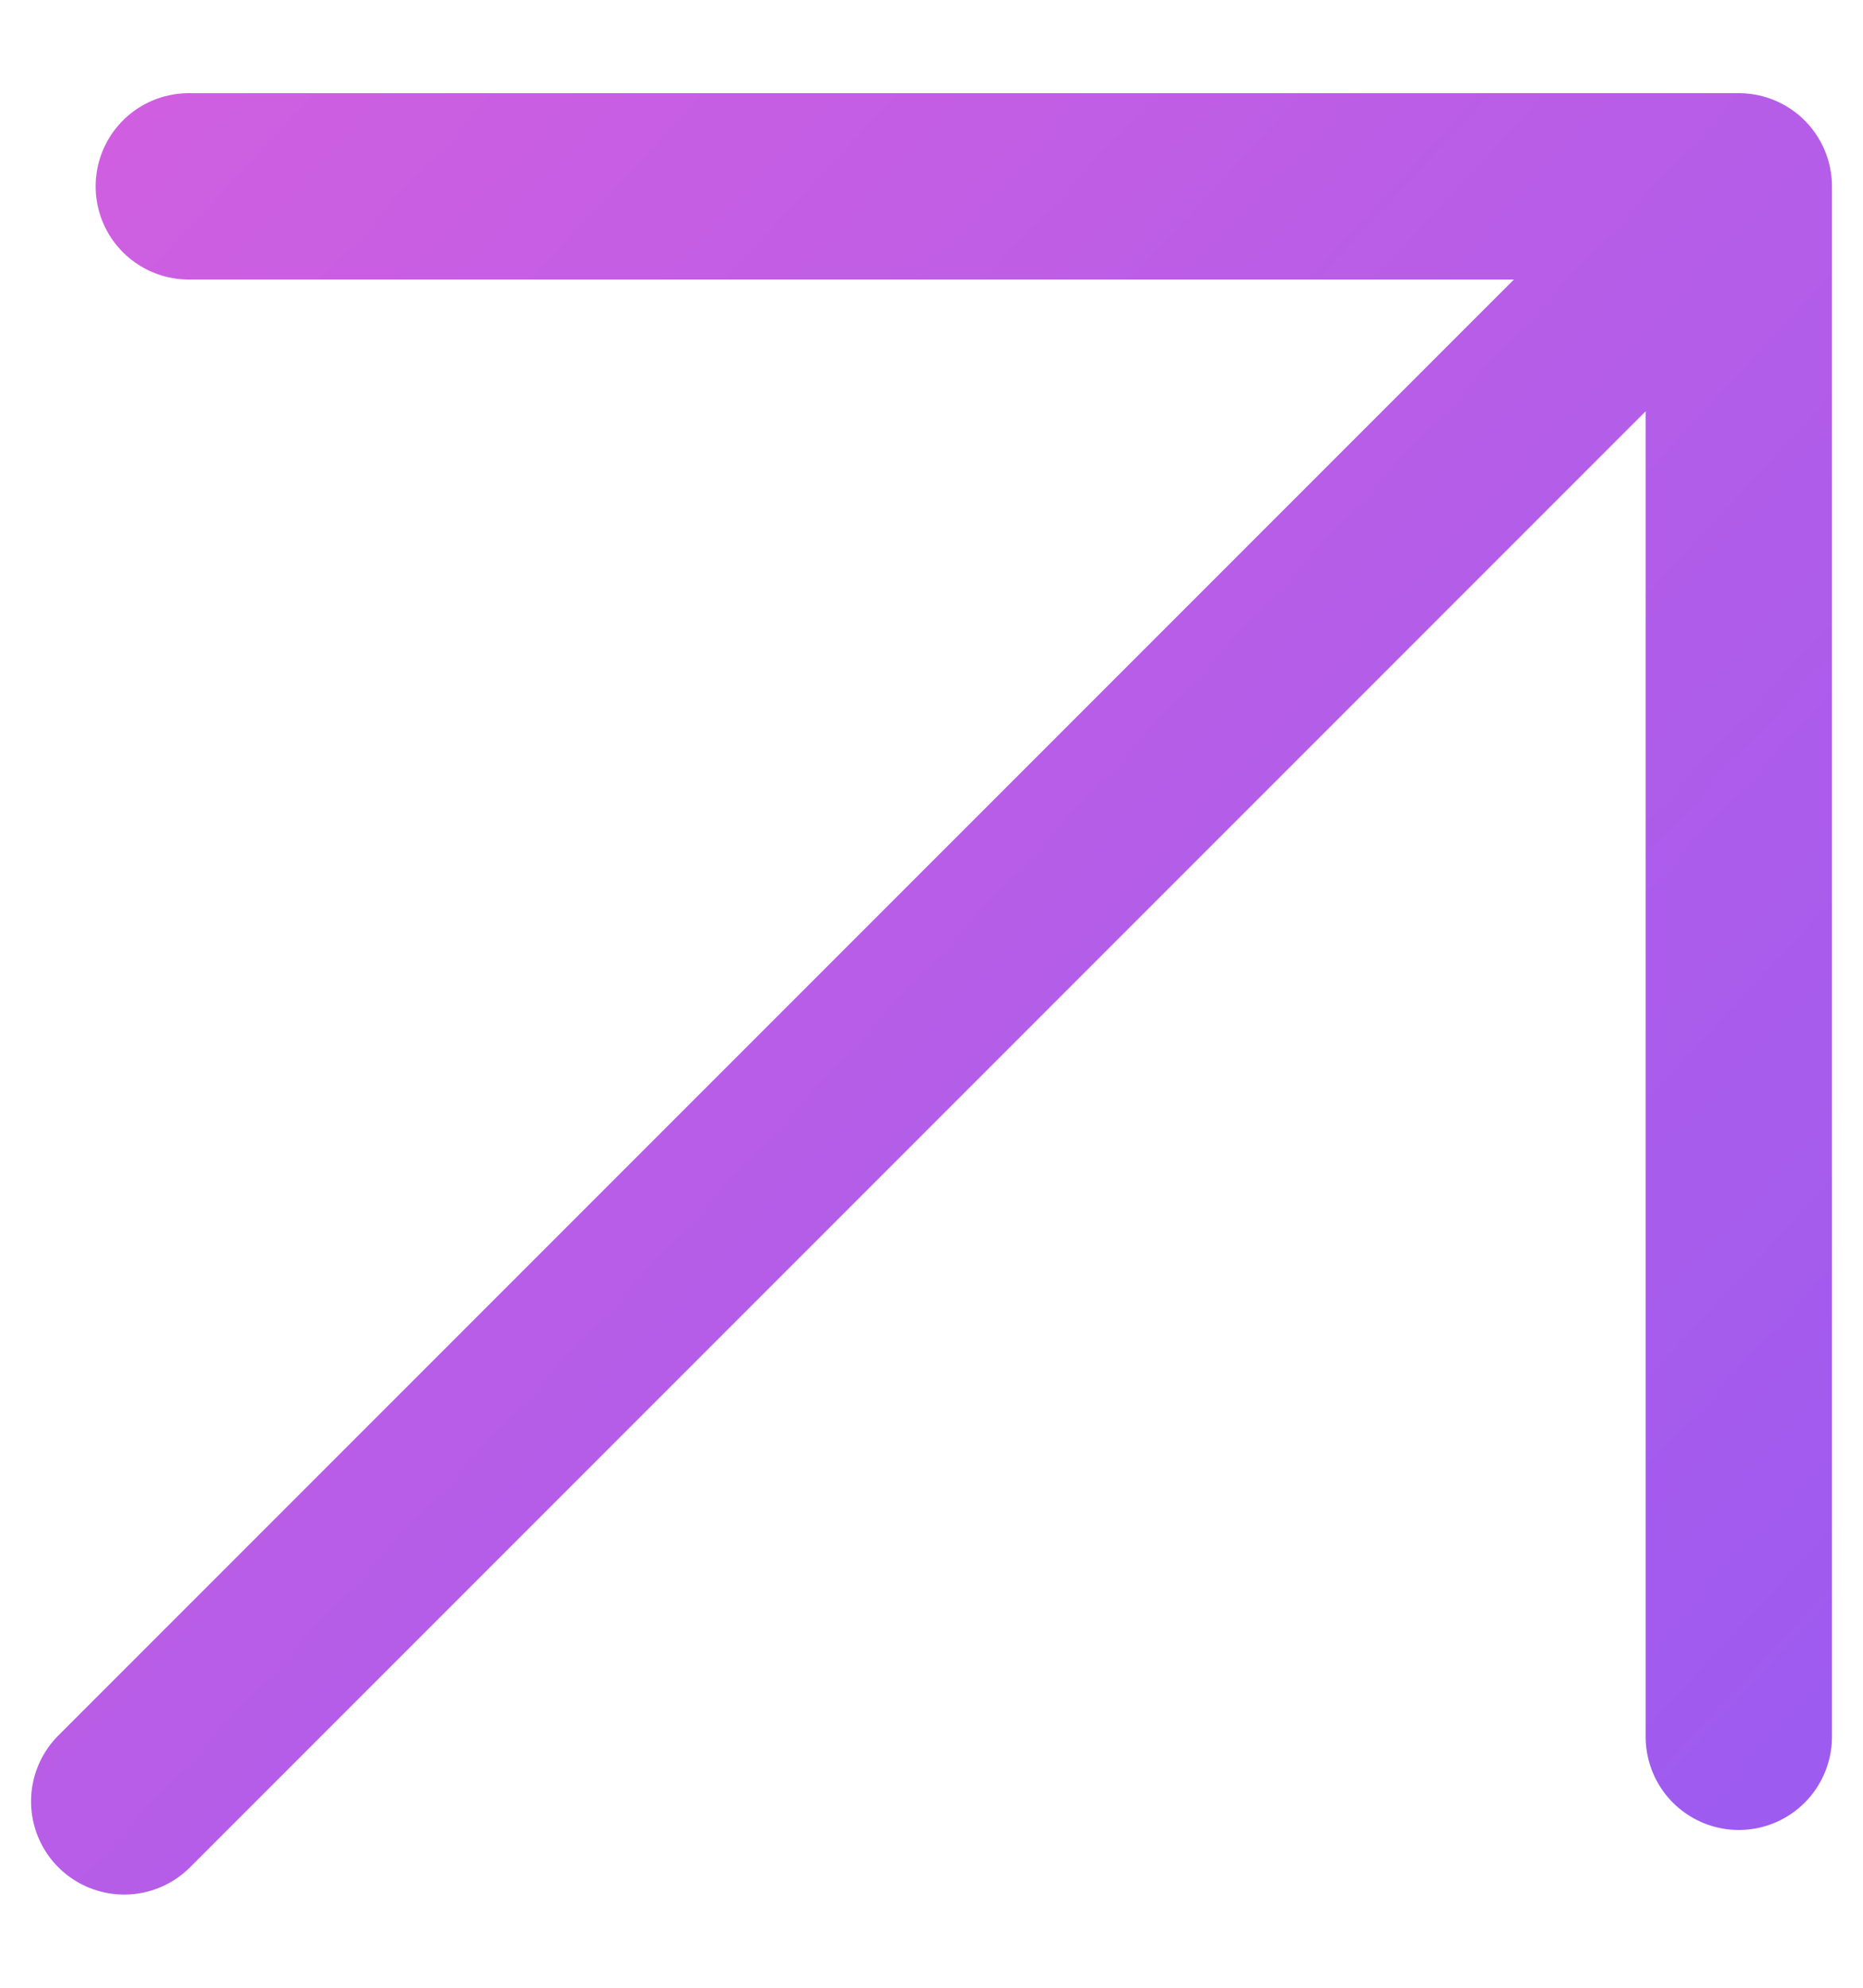
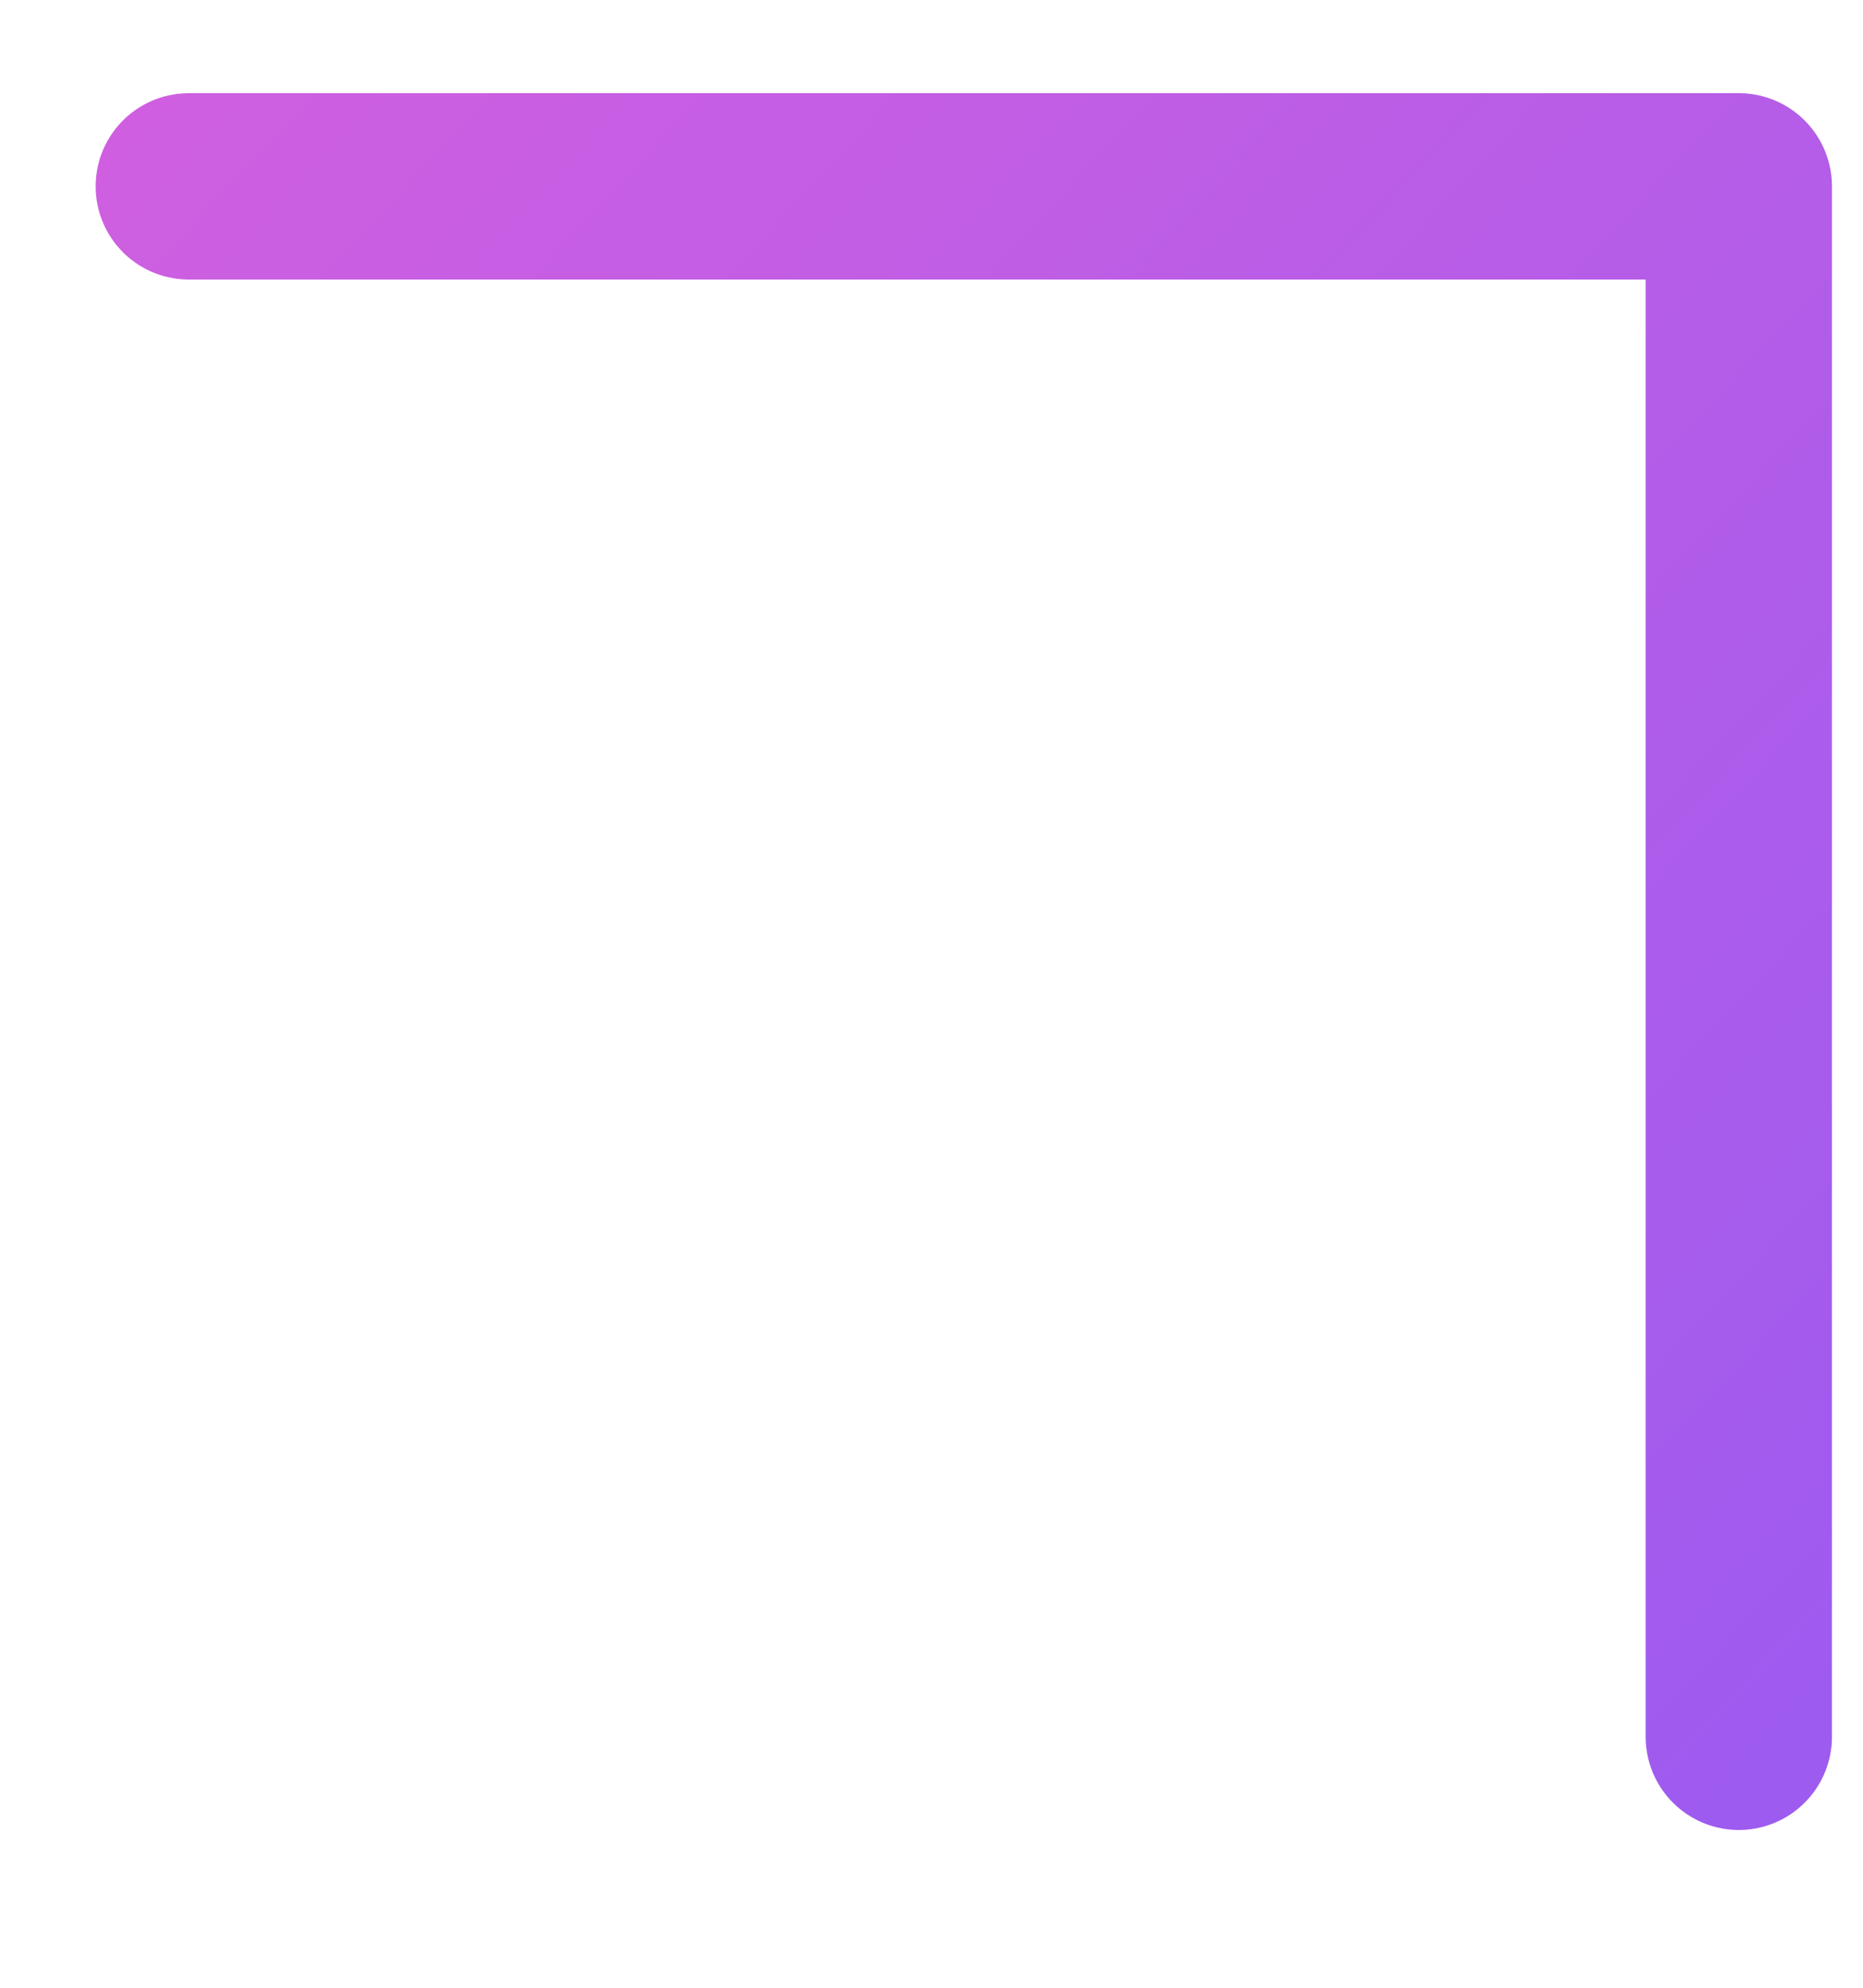
<svg xmlns="http://www.w3.org/2000/svg" width="15" height="16" viewBox="0 0 15 16" fill="none">
-   <path id="Vector" d="M1 14.5L14 1.5M14 1.5V13.98M14 1.5H1.52" stroke="url(#paint0_linear_56_760)" stroke-width="1.5" stroke-linecap="round" stroke-linejoin="round" />
+   <path id="Vector" d="M1 14.5M14 1.5V13.98M14 1.5H1.52" stroke="url(#paint0_linear_56_760)" stroke-width="1.5" stroke-linecap="round" stroke-linejoin="round" />
  <defs>
    <linearGradient id="paint0_linear_56_760" x1="0.014" y1="1.5" x2="14" y2="14.5" gradientUnits="userSpaceOnUse">
      <stop stop-color="#D05FE0" />
      <stop offset="1" stop-color="#9E5BEF" />
    </linearGradient>
  </defs>
</svg>